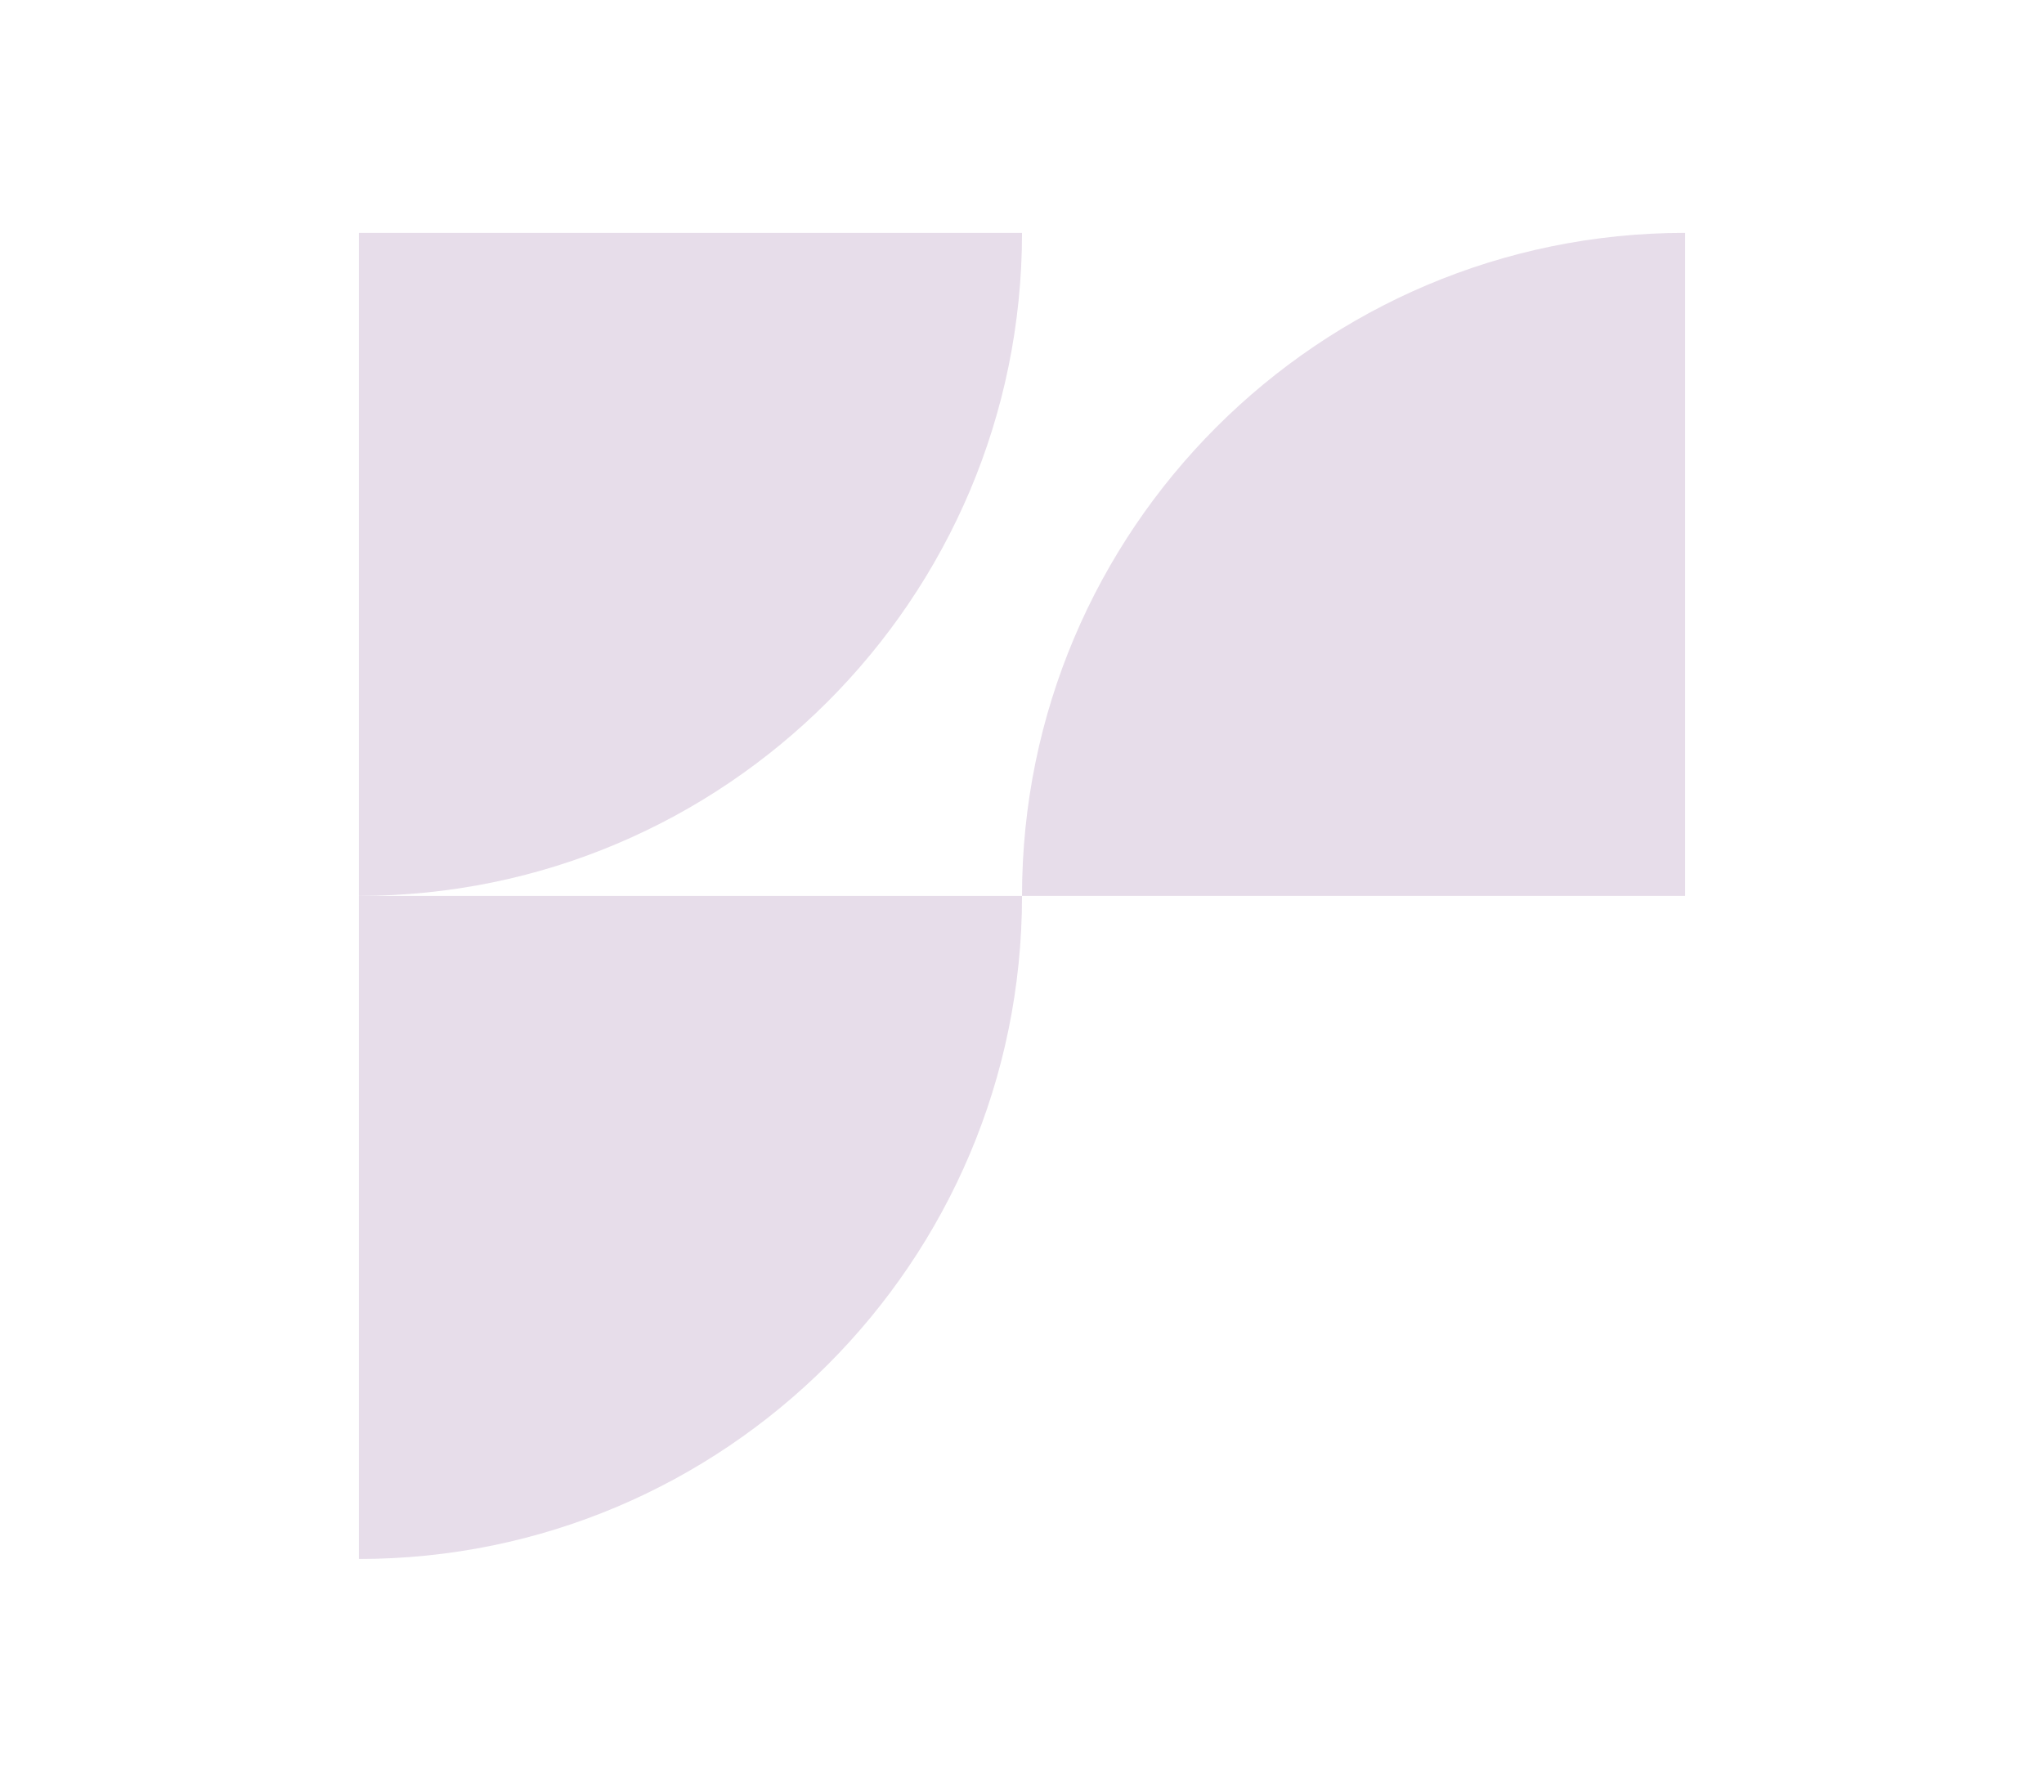
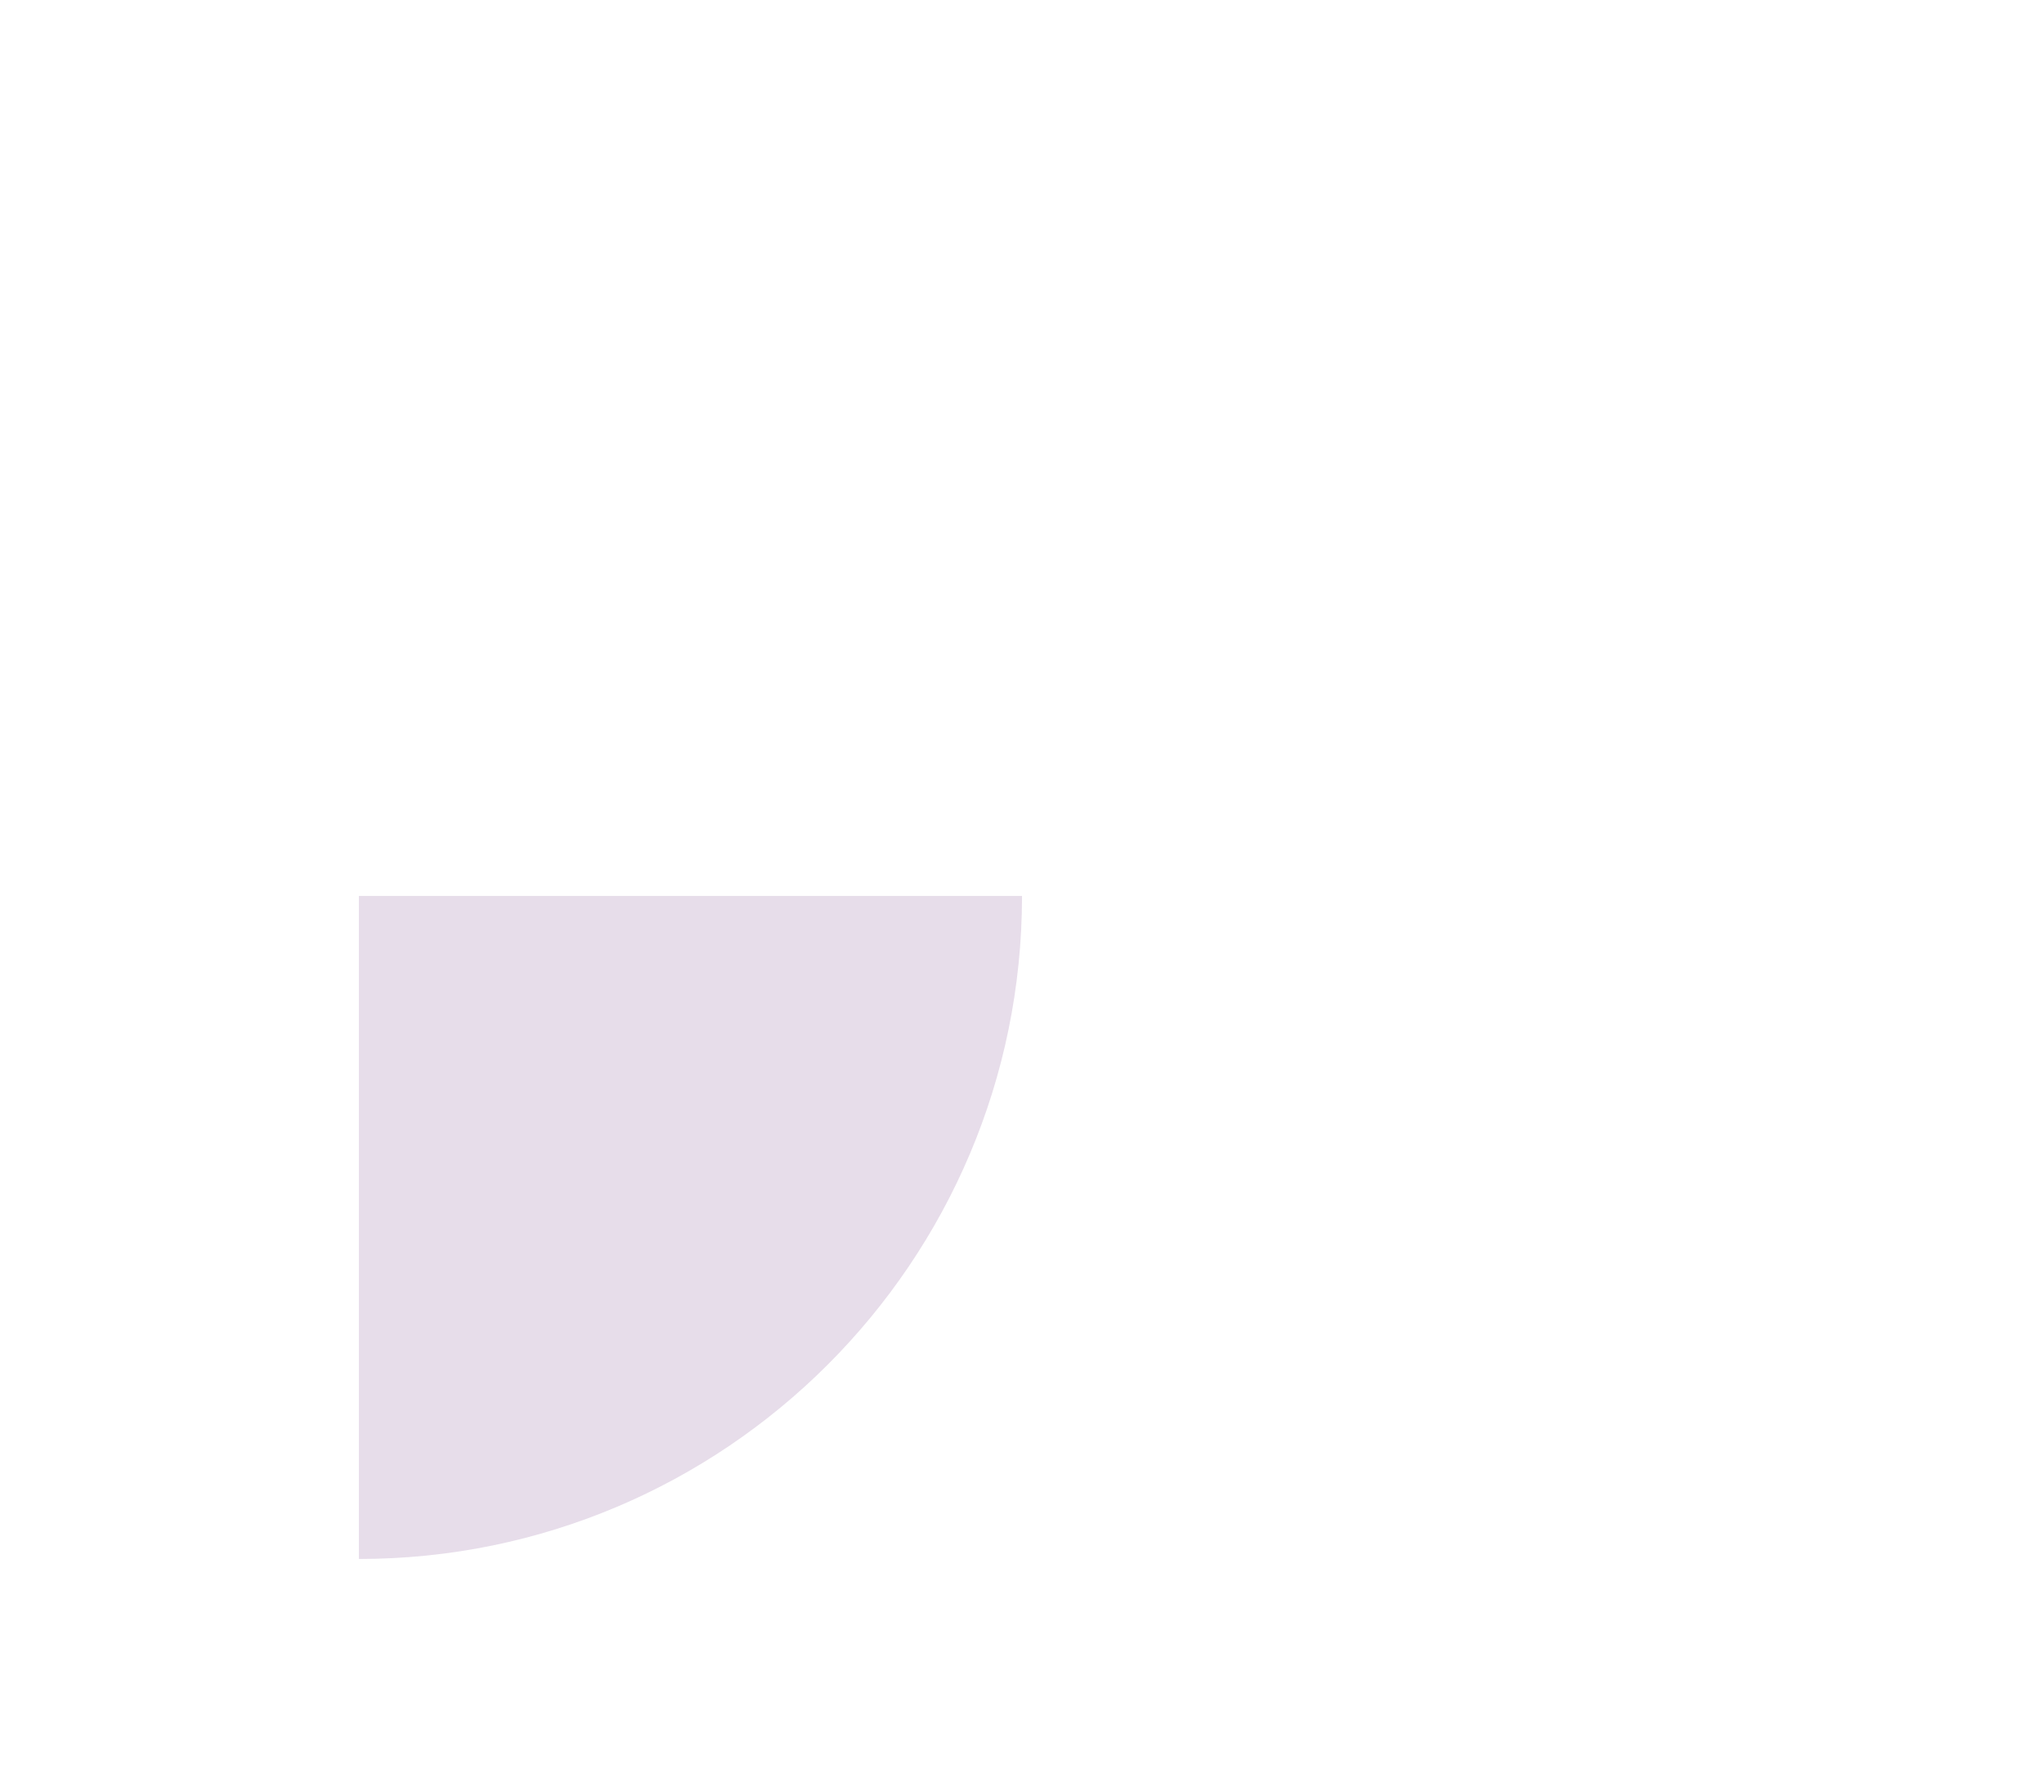
<svg xmlns="http://www.w3.org/2000/svg" id="Camada_1" data-name="Camada 1" viewBox="0 0 581.29 509.61">
  <defs>
    <style>      .cls-1 {        fill: #dfd1e2;        opacity: .75;        stroke-width: 0px;      }    </style>
  </defs>
-   <path class="cls-1" d="M290.65,66.23h0v188.58H102.06c0-104.08,84.5-188.58,188.58-188.58Z" transform="translate(392.71 321.04) rotate(180)" />
-   <path class="cls-1" d="M479.23,66.23h0v188.58h-188.58c0-104.08,84.5-188.58,188.58-188.58Z" />
  <path class="cls-1" d="M290.65,254.81h0v188.58H102.06c0-104.08,84.5-188.58,188.58-188.58Z" transform="translate(392.71 698.21) rotate(-180)" />
</svg>